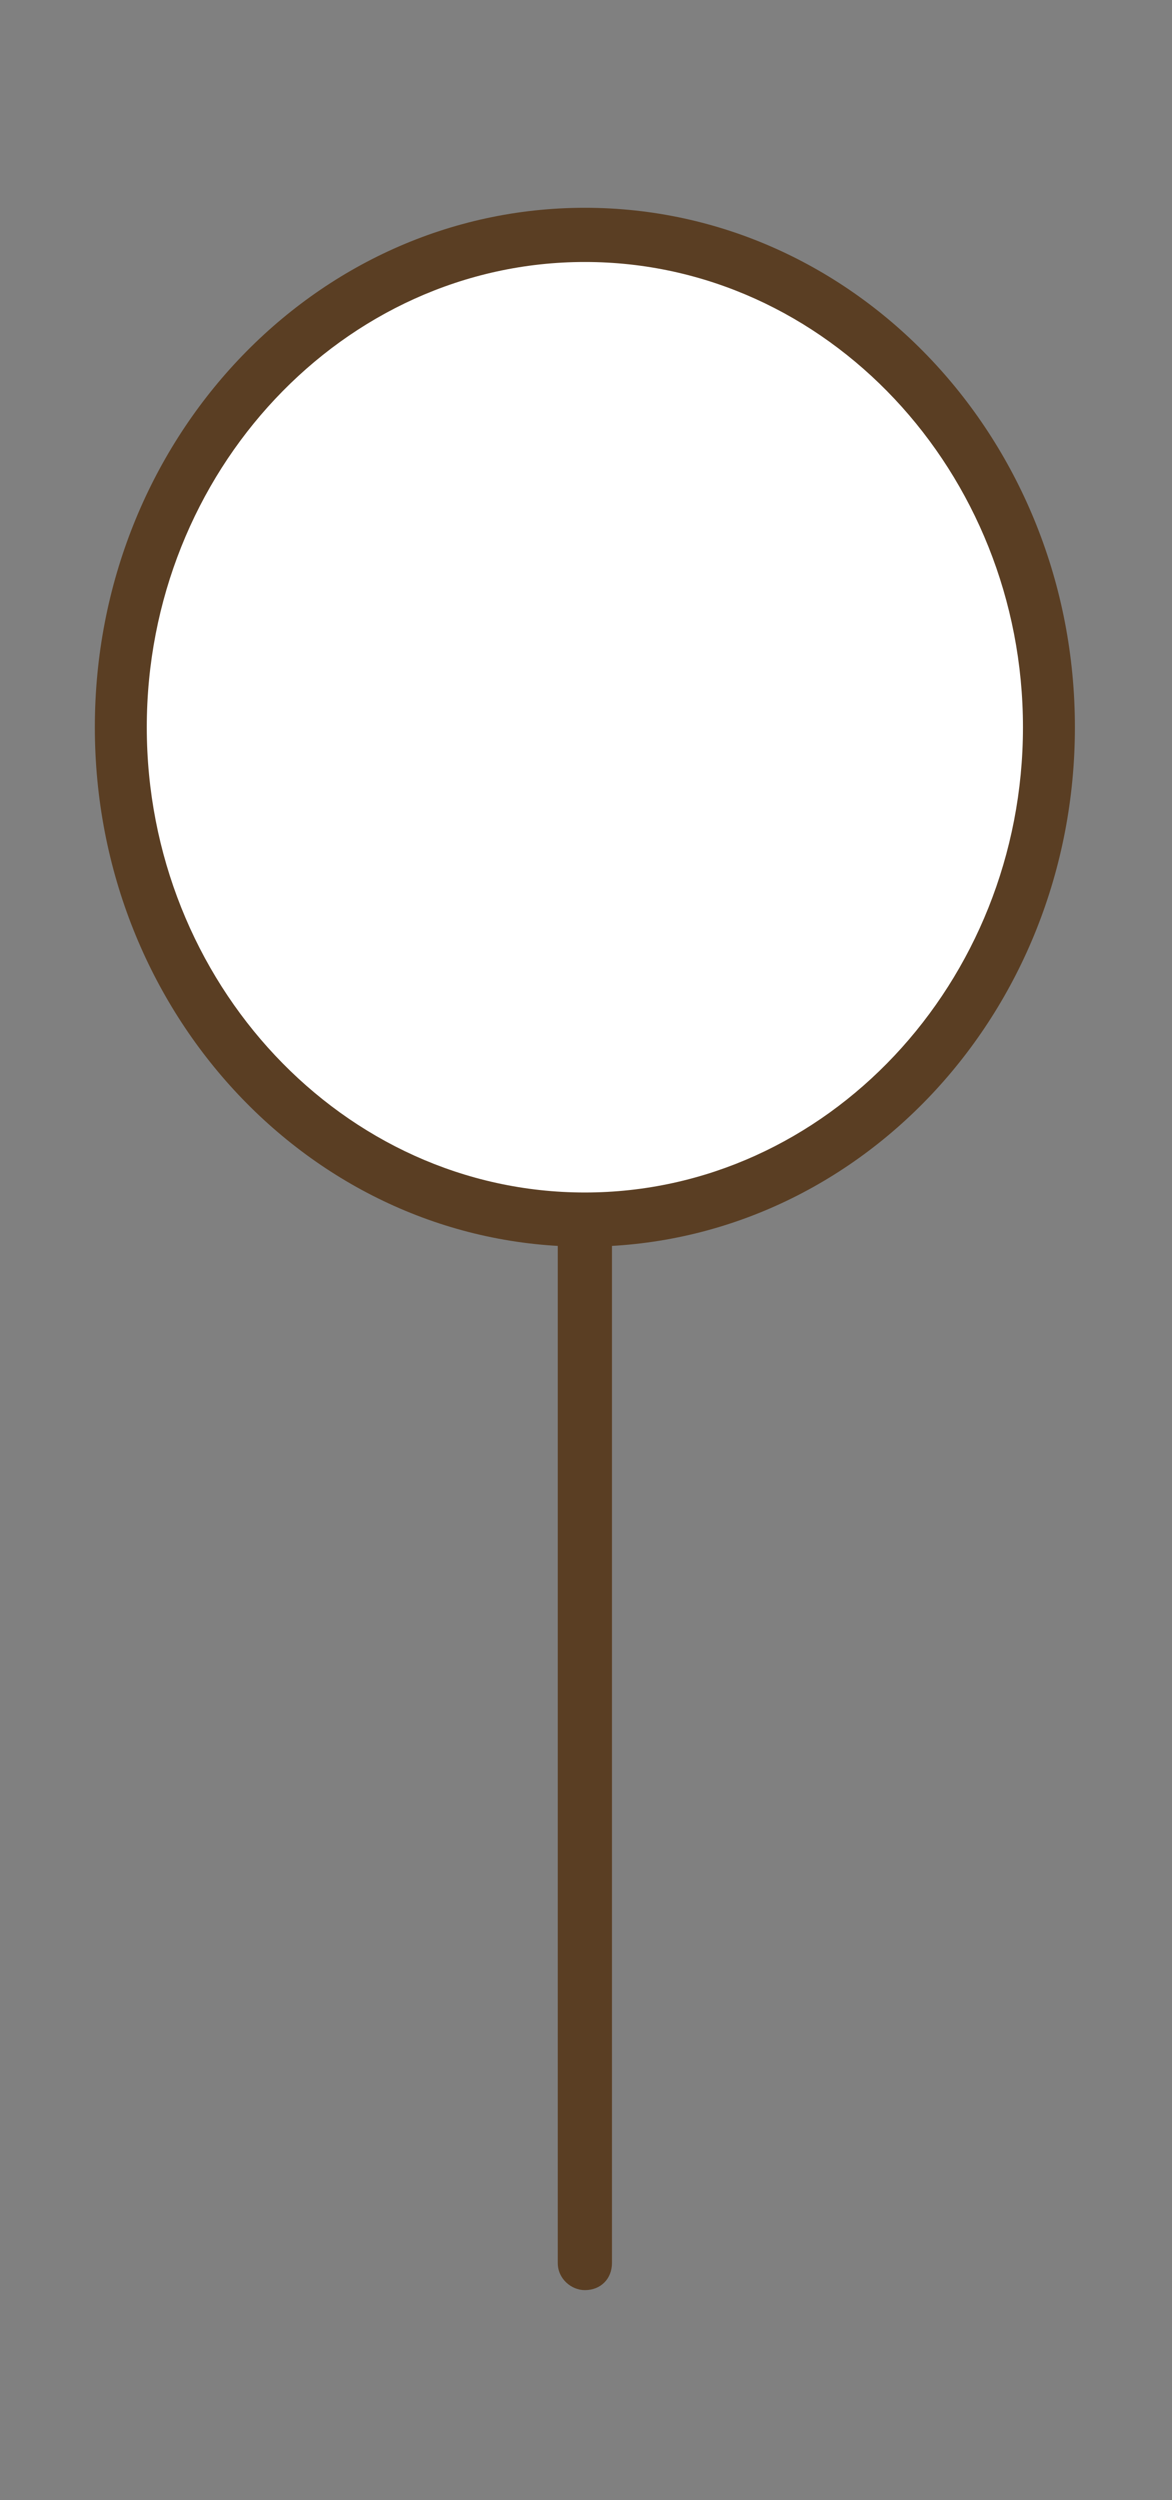
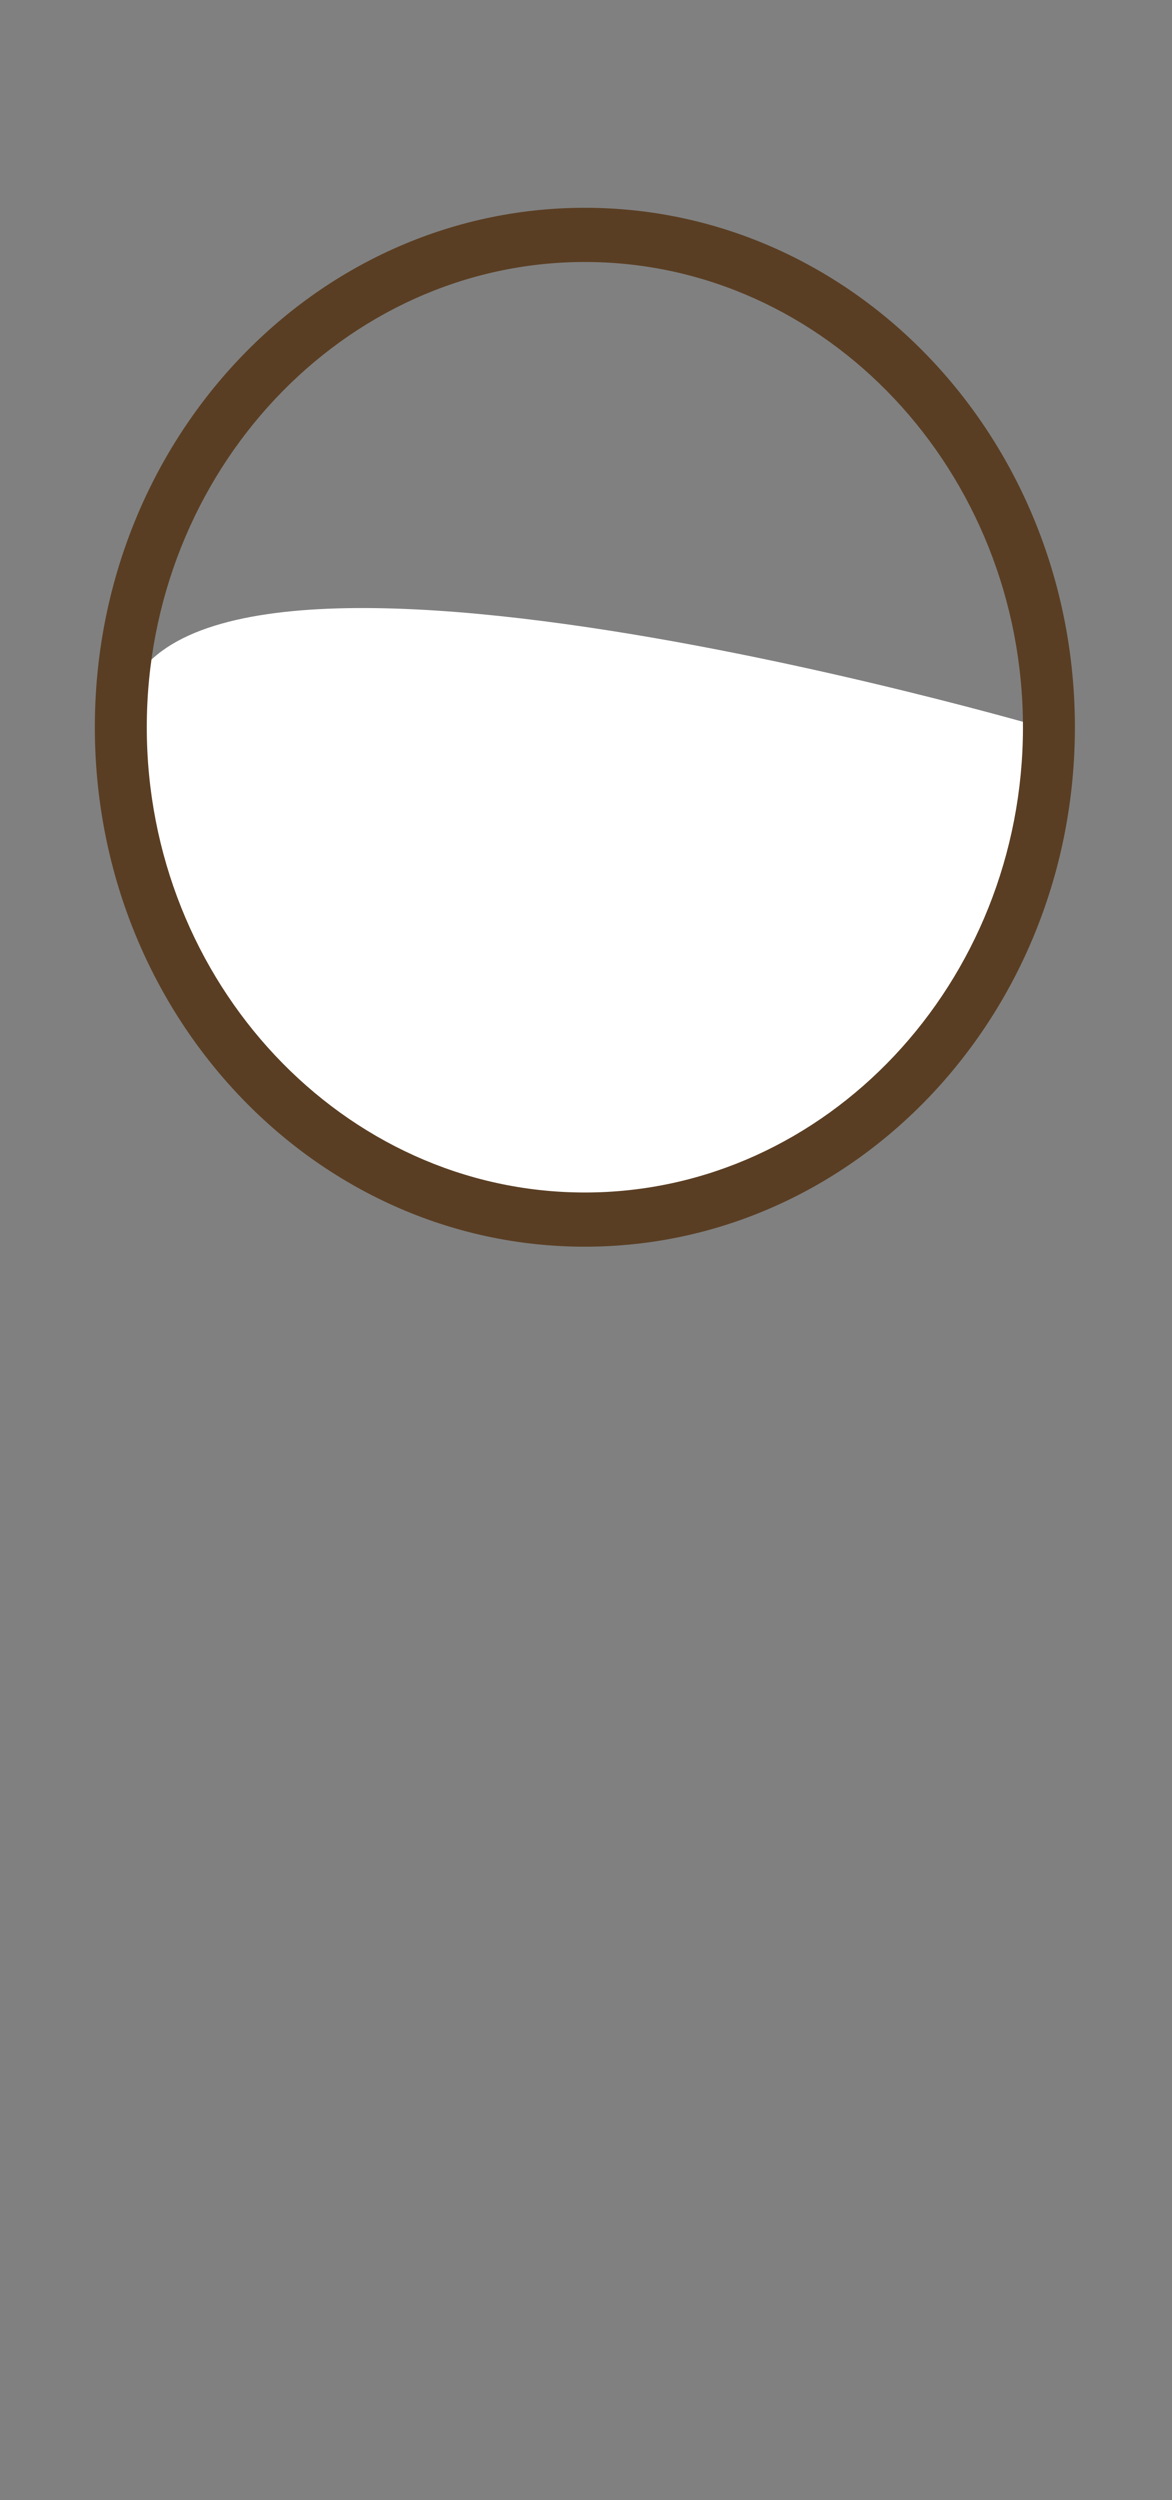
<svg xmlns="http://www.w3.org/2000/svg" version="1.1" id="レイヤー_1" x="0px" y="0px" viewBox="0 0 51.9 110.7" style="enable-background:new 0 0 51.9 110.7;" xml:space="preserve">
  <rect x="0" y="0" width="51.9" height="110.7" fill="#808080" stroke="none" />
  <style type="text/css">
	.st0{fill:#5A3E23;}
	.st1{fill:#FFFFFF;}
</style>
-   <path class="st0" d="M25.9,101.4c-0.6,0-1.2-0.5-1.2-1.2V43.8c0-0.6,0.5-1.2,1.2-1.2c0.6,0,1.2,0.5,1.2,1.2v56.4  C27.1,100.9,26.6,101.4,25.9,101.4z" />
-   <path class="st1" d="M46.5,32.3c0-12-9.2-21.8-20.5-21.8S5.4,20.2,5.4,32.3c0,12,9.2,21.8,20.5,21.8S46.5,44.3,46.5,32.3" />
+   <path class="st1" d="M46.5,32.3S5.4,20.2,5.4,32.3c0,12,9.2,21.8,20.5,21.8S46.5,44.3,46.5,32.3" />
  <path class="st0" d="M25.9,55.2c-12,0-21.7-10.3-21.7-23s9.7-23,21.7-23c12,0,21.7,10.3,21.7,23S37.9,55.2,25.9,55.2z M25.9,11.6  c-10.7,0-19.4,9.3-19.4,20.6s8.7,20.6,19.4,20.6c10.7,0,19.4-9.3,19.4-20.6S36.6,11.6,25.9,11.6z" />
</svg>